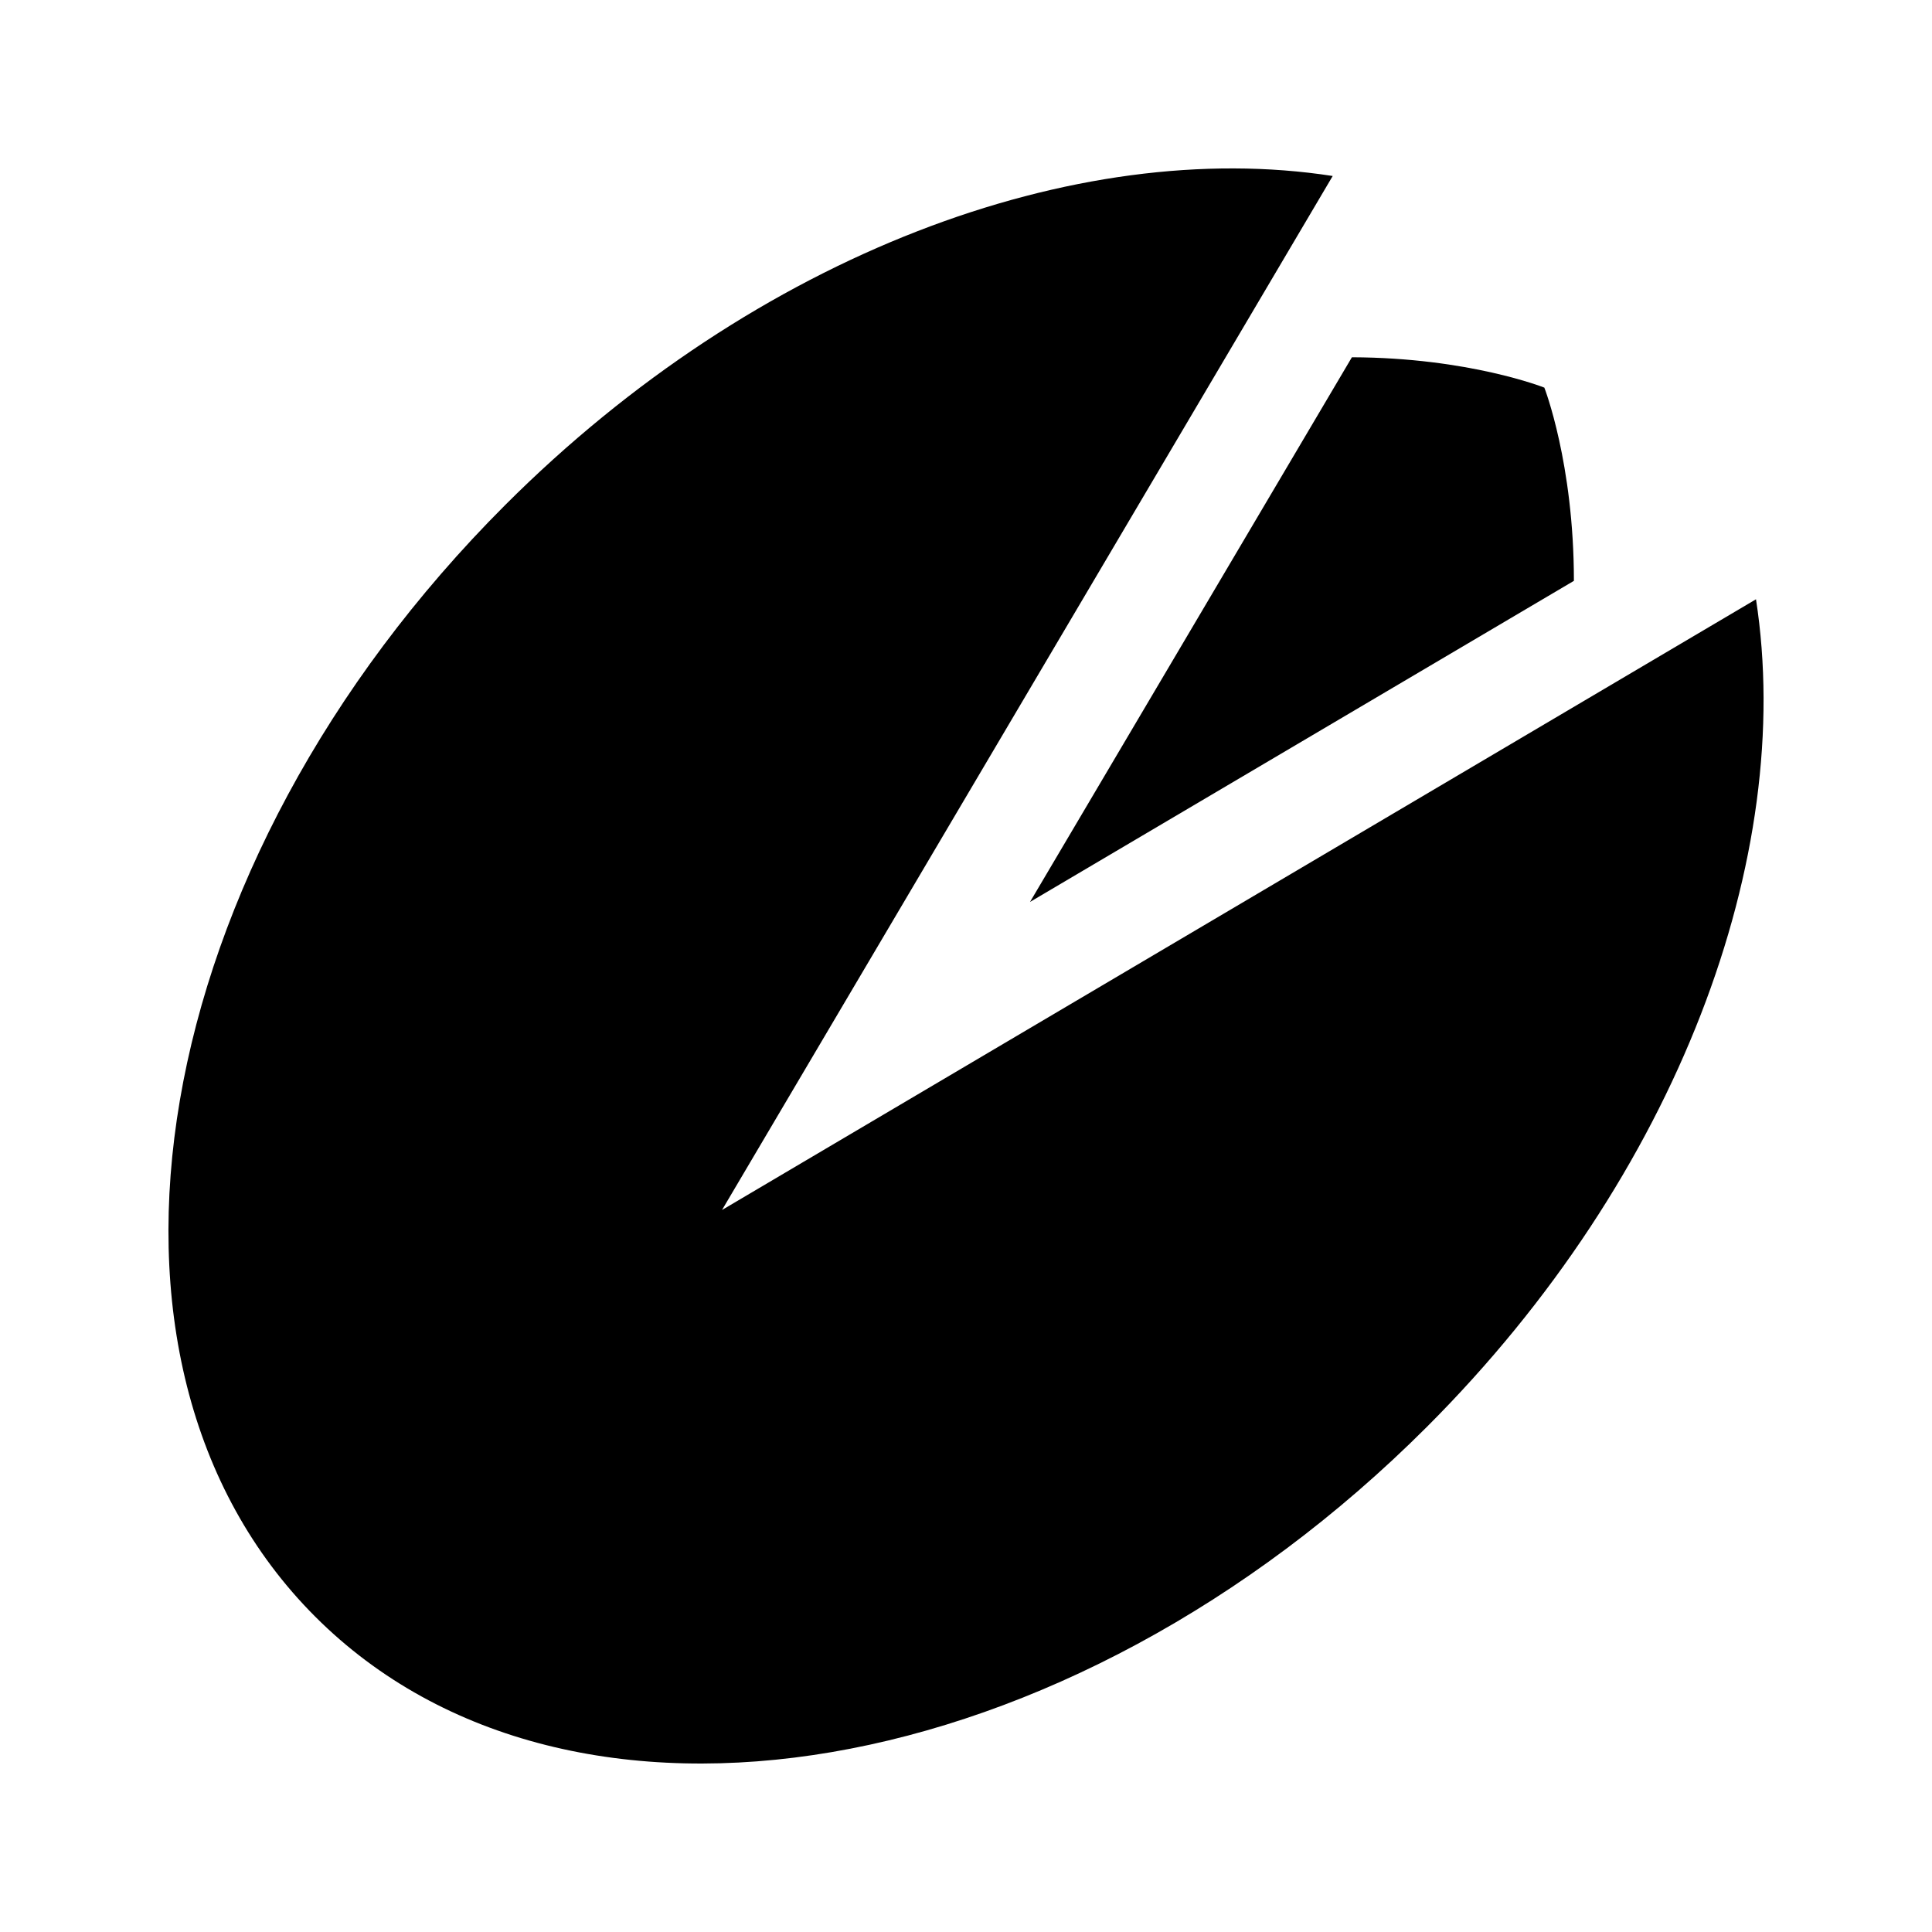
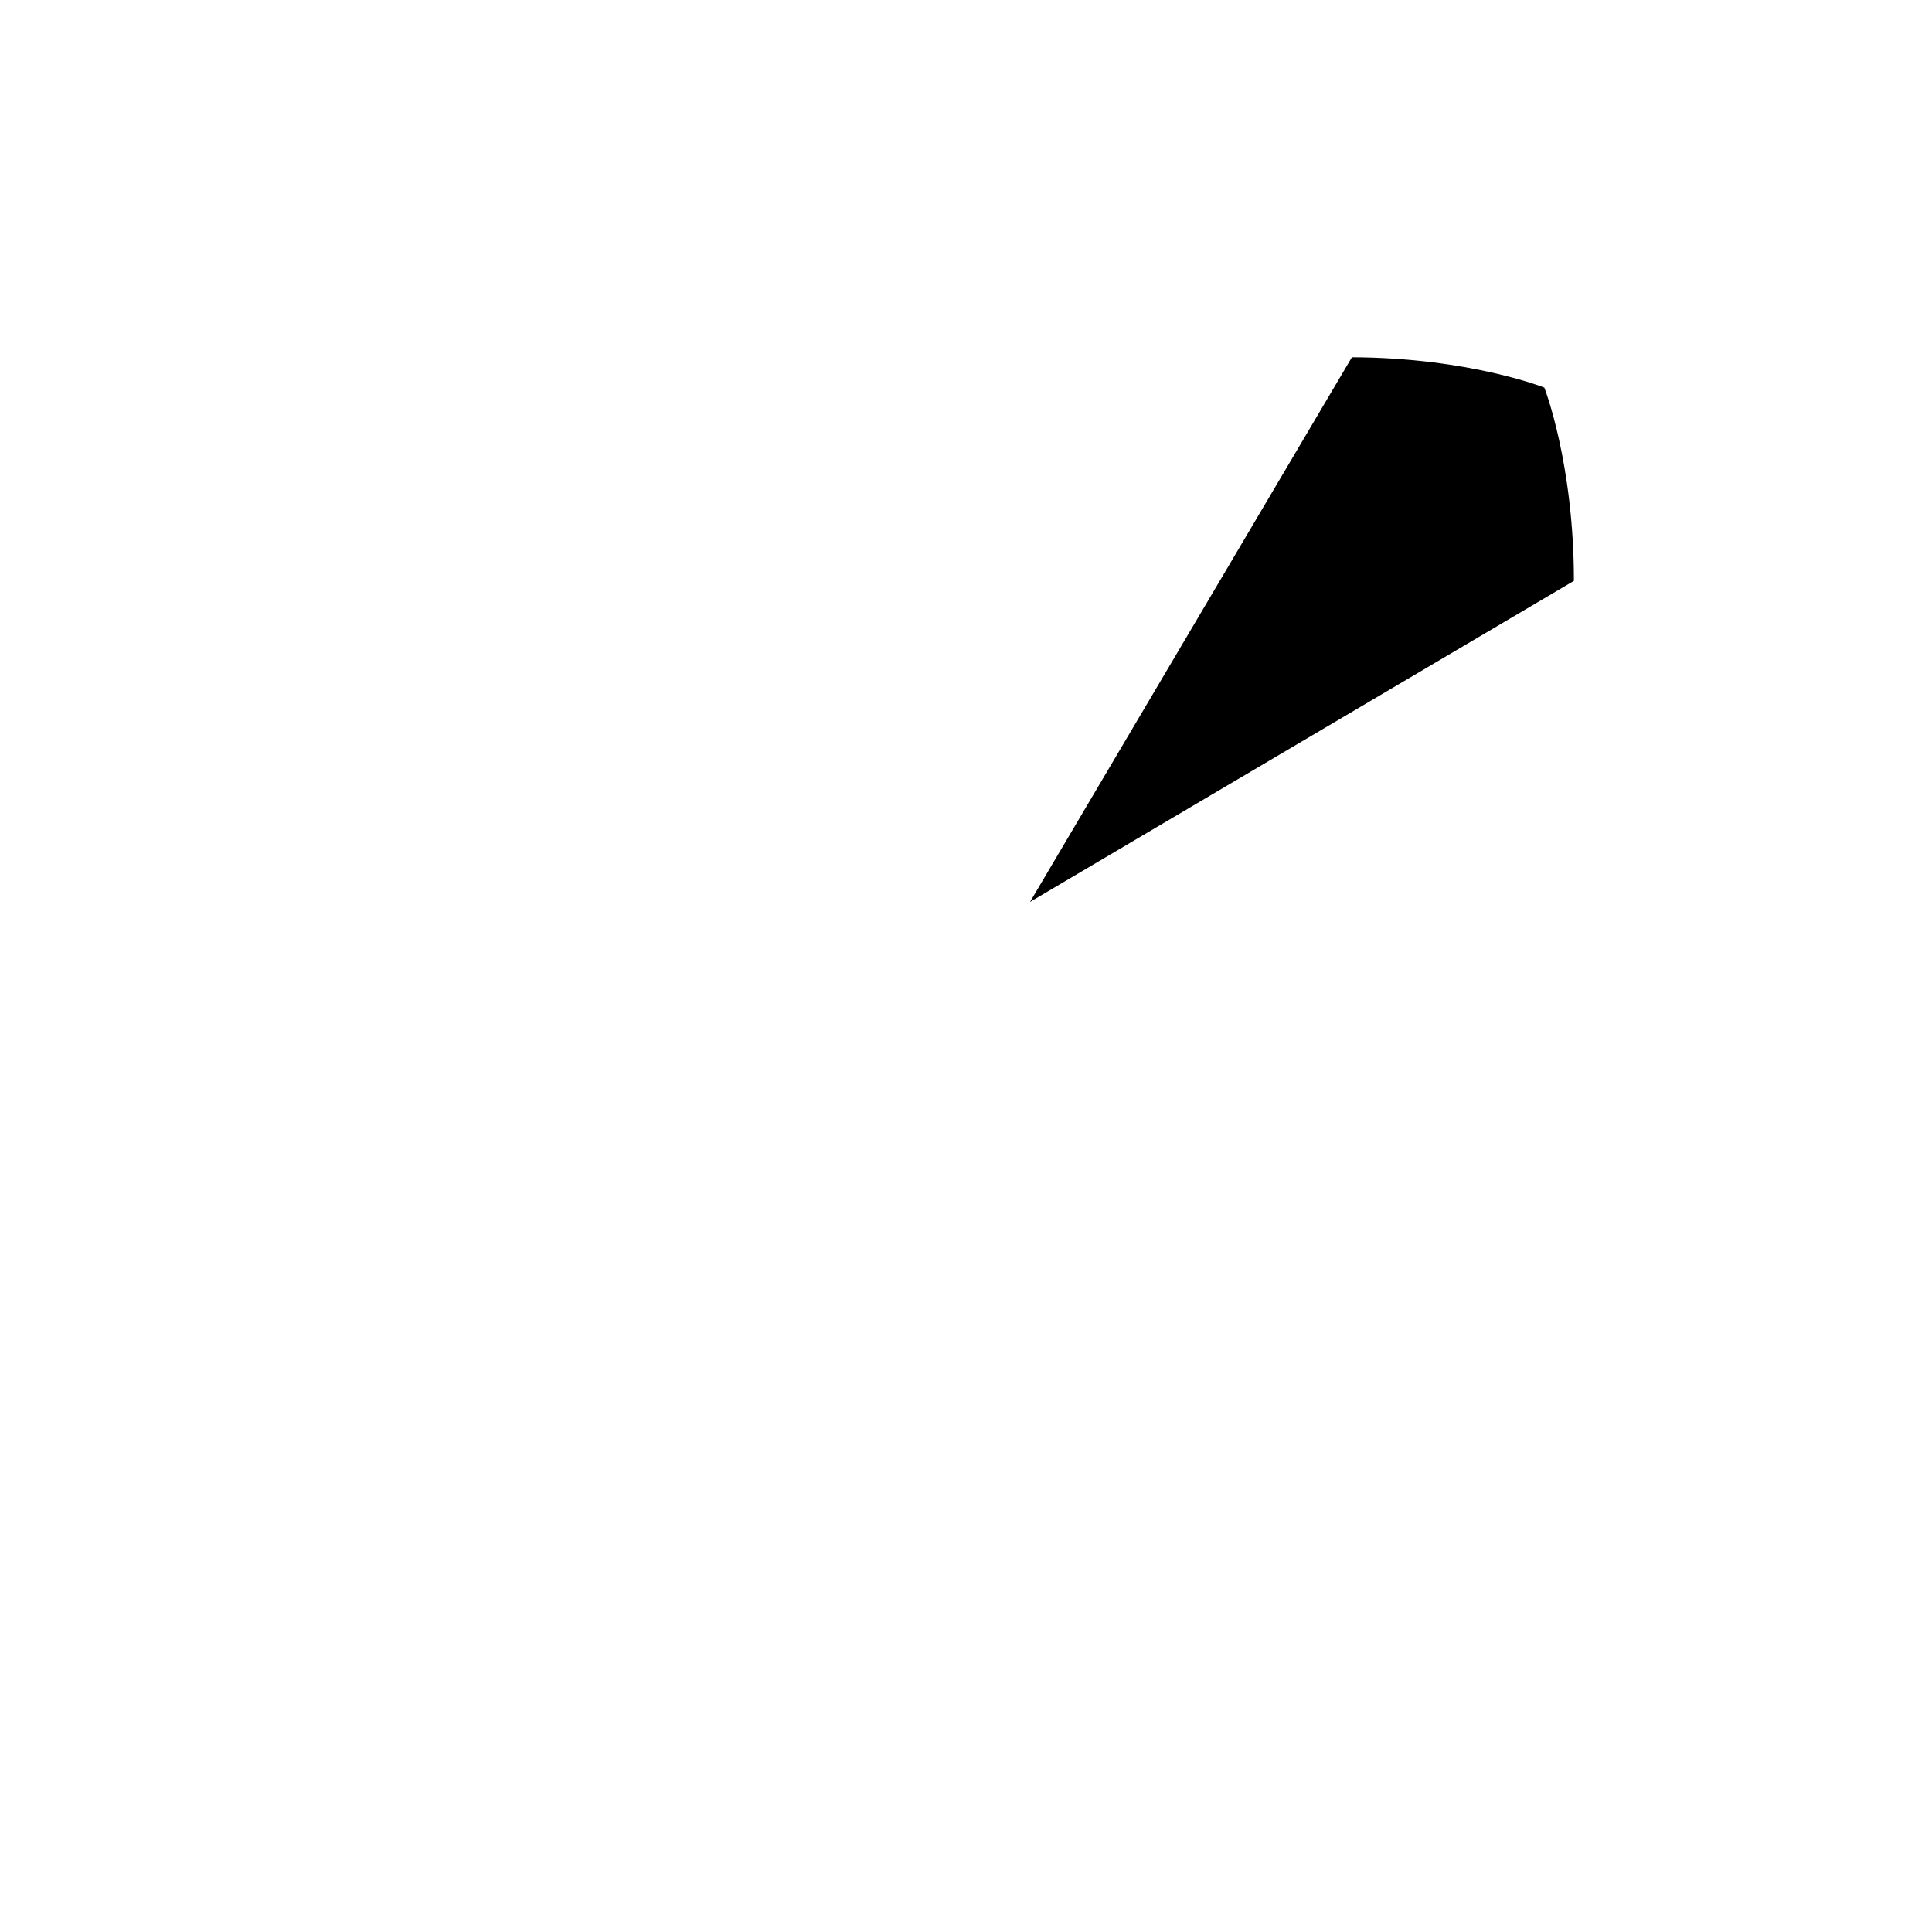
<svg xmlns="http://www.w3.org/2000/svg" fill="#000000" width="800px" height="800px" version="1.1" viewBox="144 144 512 512">
  <g>
-     <path d="m609.35 302.82-274.01 161.84 161.84-274.02c-67.855-10.508-152.6 20.496-219.32 87.215-95.277 95.277-117.79 227.11-50.309 294.59 67.48 67.48 199.31 44.969 294.59-50.309 66.719-66.719 97.723-151.46 87.215-219.32z" />
    <path d="m561.1 297.93c0-31.148-7.832-51.203-7.832-51.203s-19.949-7.945-51-8.047l-85.301 144.34z" />
  </g>
</svg>